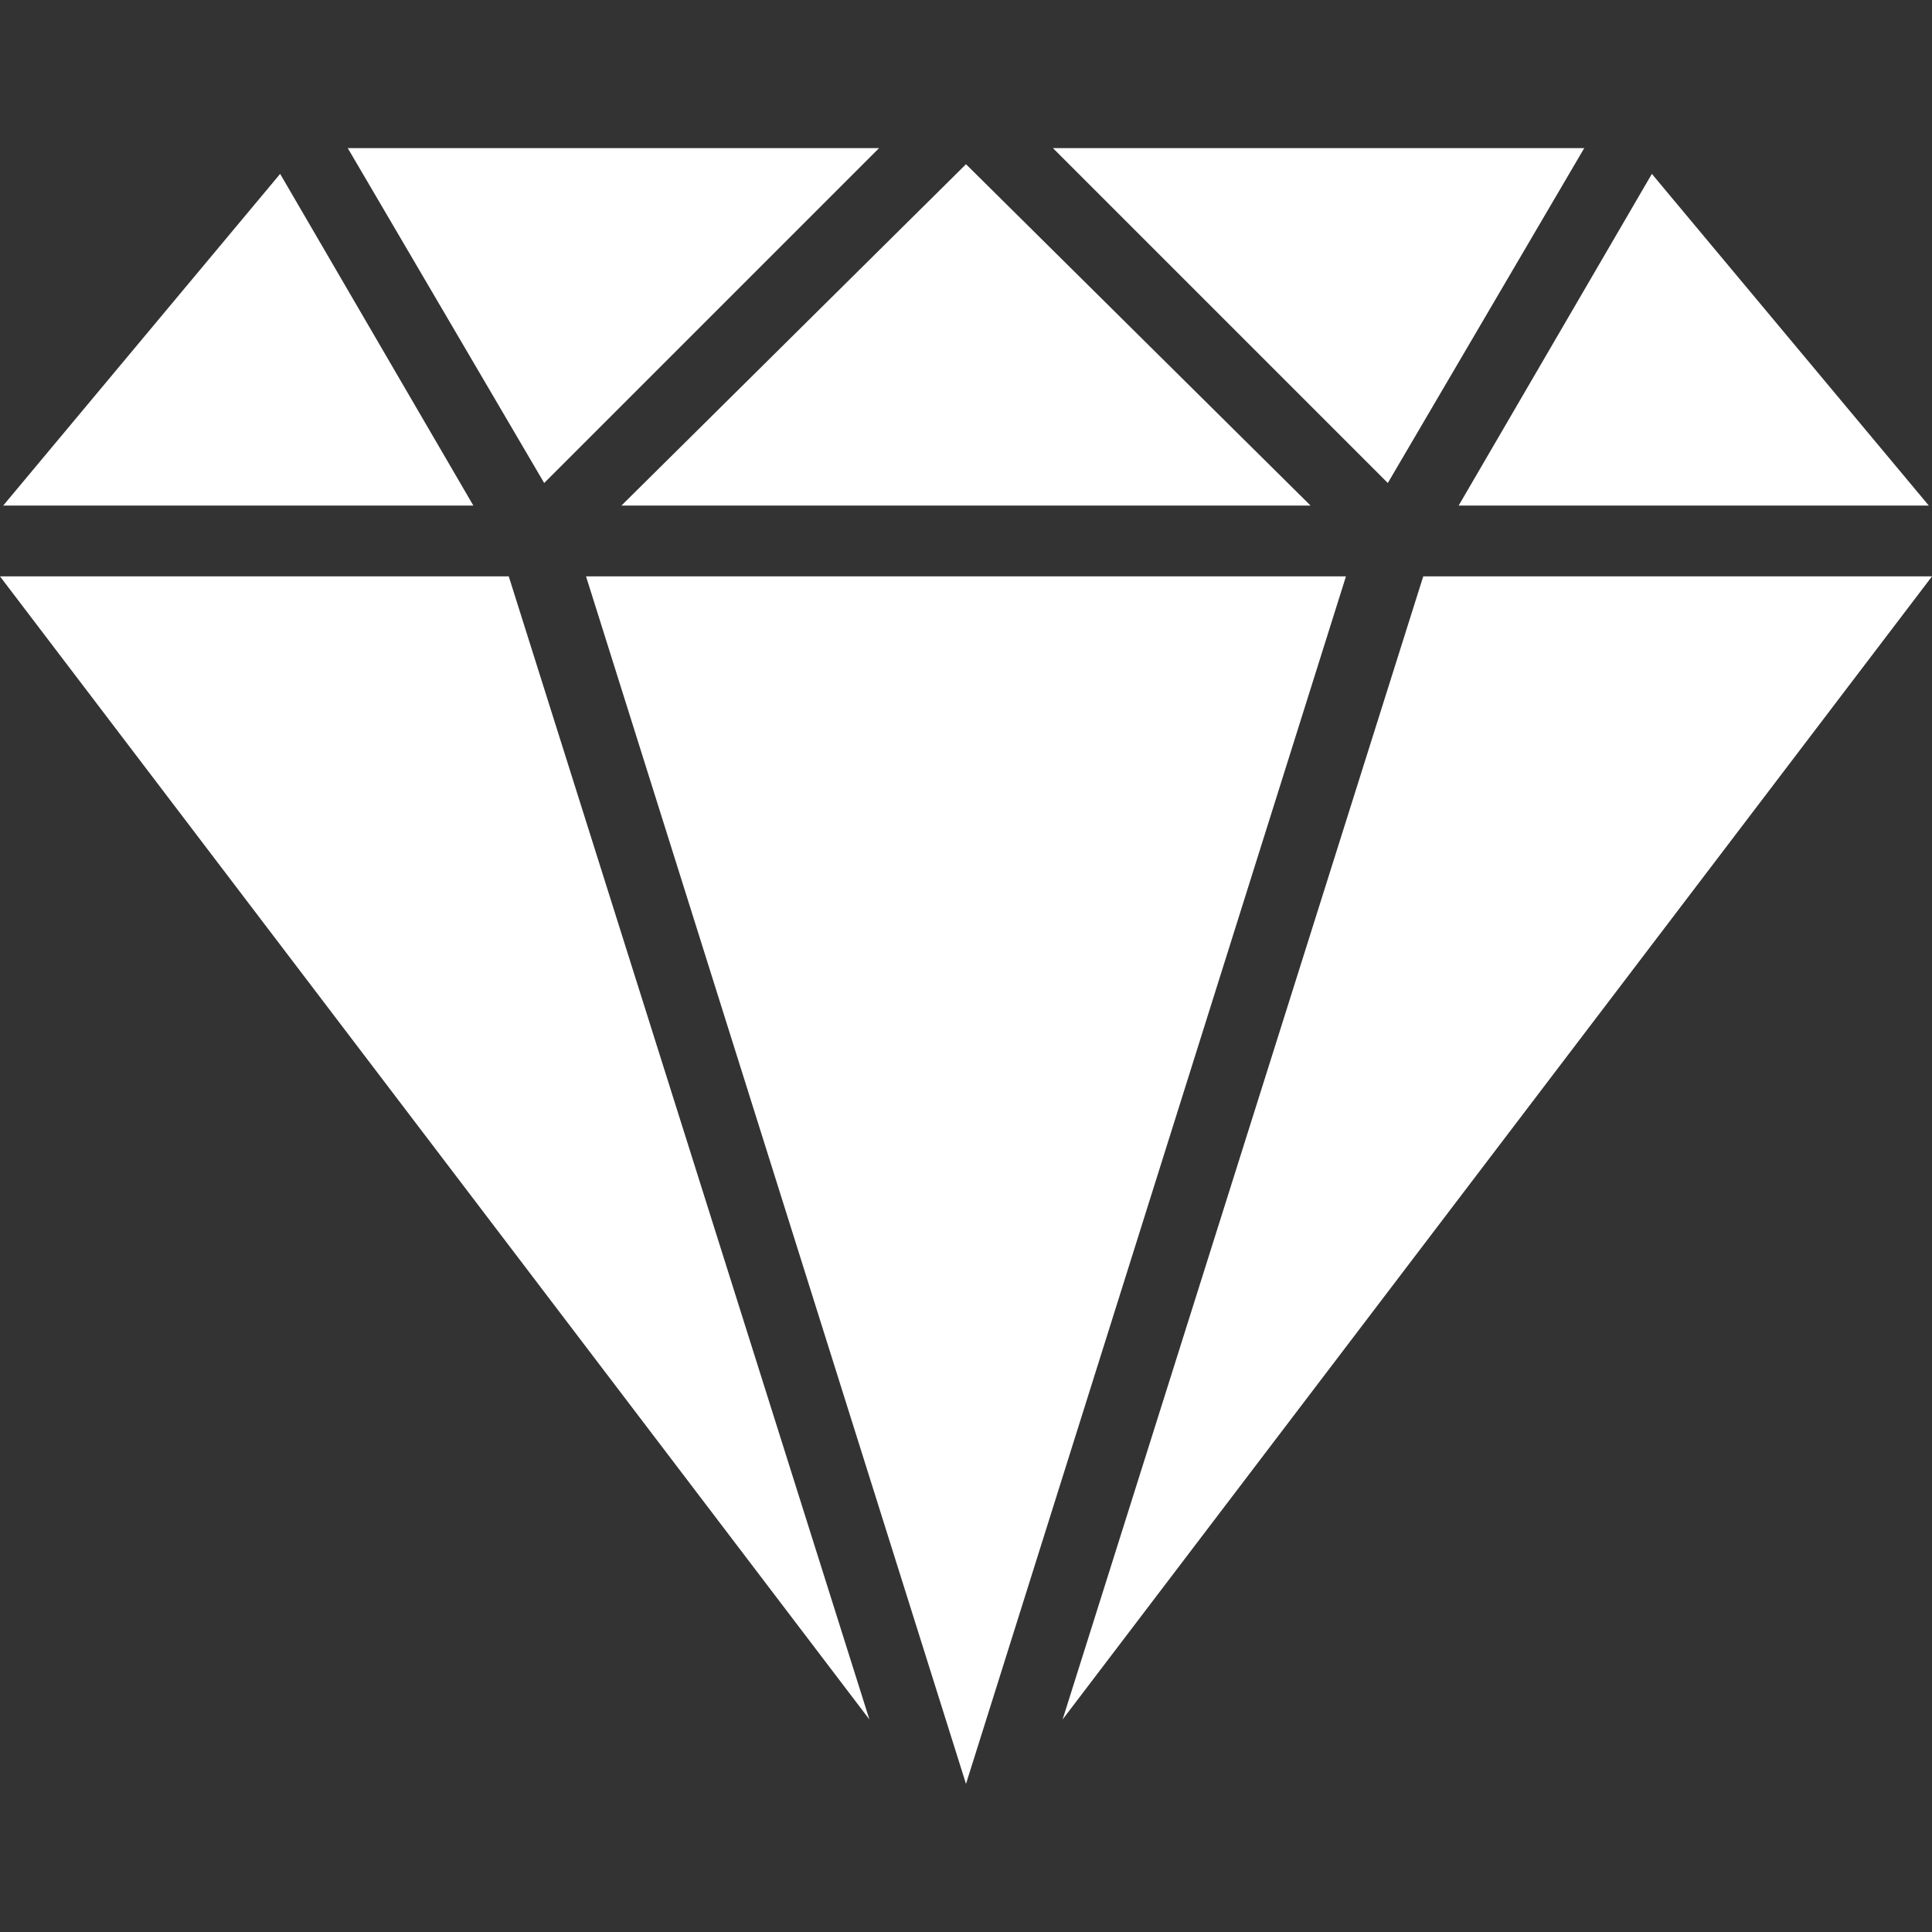
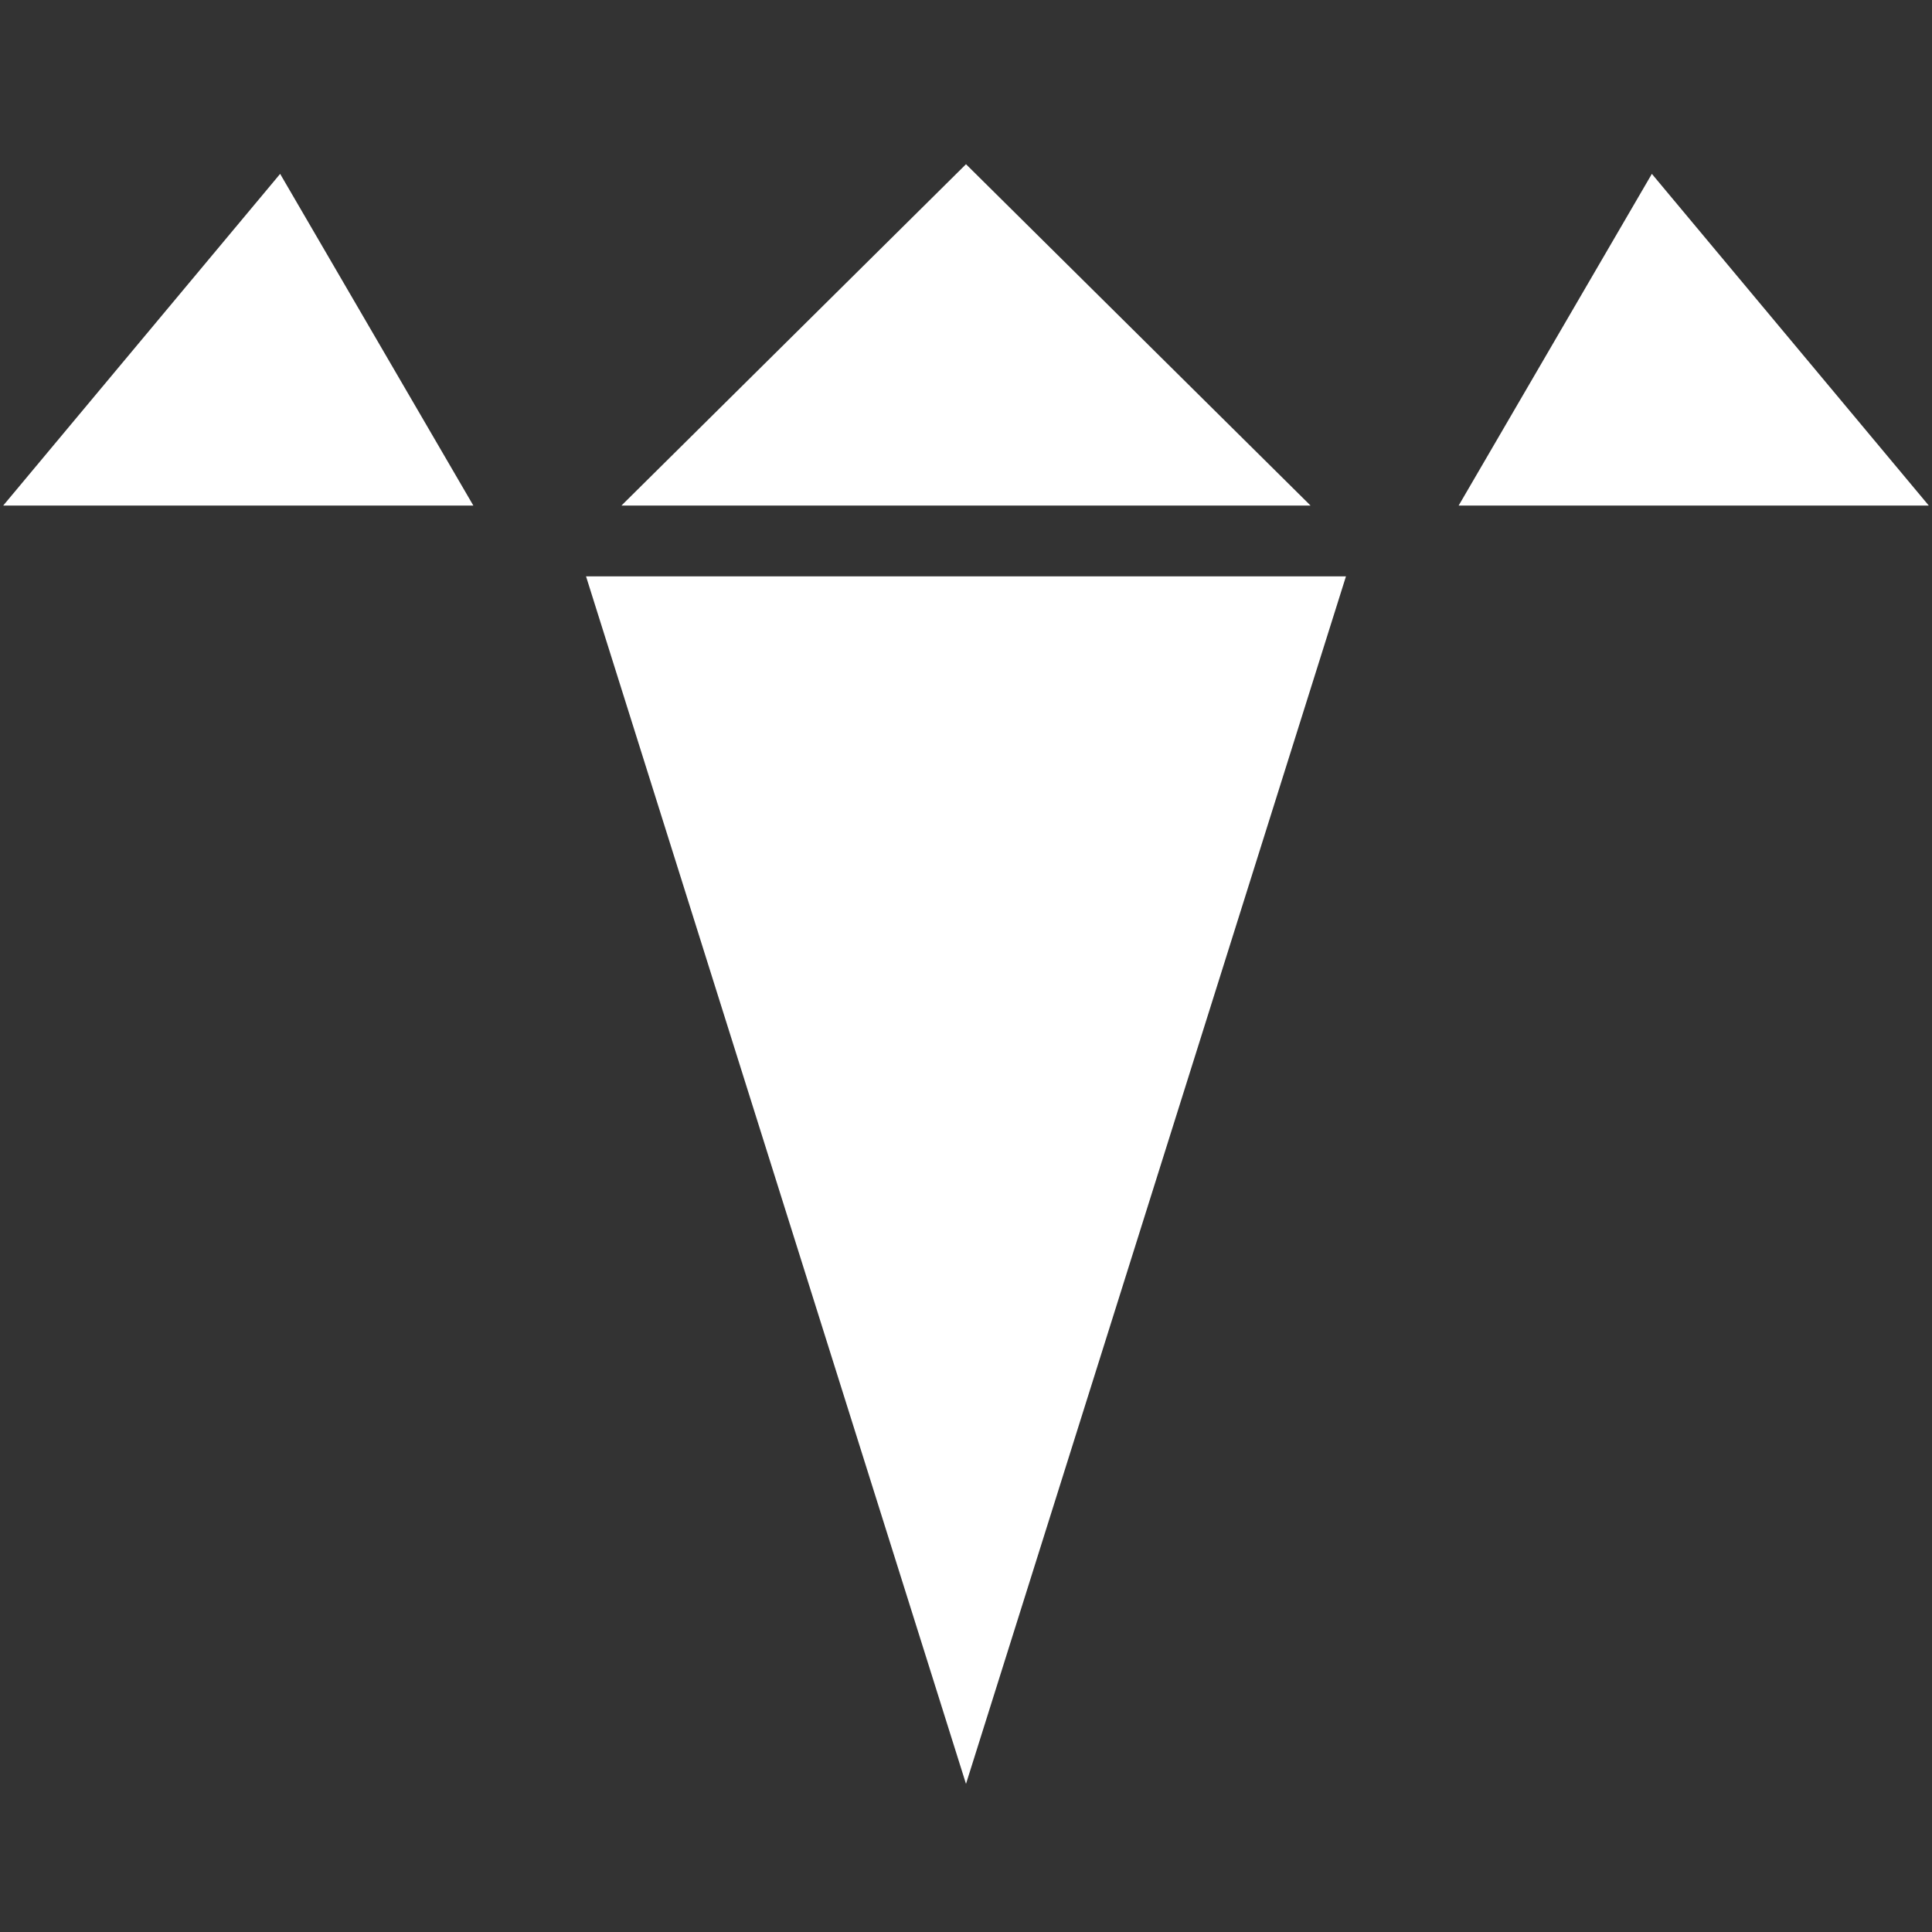
<svg xmlns="http://www.w3.org/2000/svg" version="1.1" id="Layer_1" x="0px" y="0px" viewBox="0 0 60 60" style="enable-background:new 0 0 60 60;" width="60px" height="60px" xml:space="preserve">
  <rect x="0" y="0" width="60" height="60" fill="#333333" stroke="none" />
  <style type="text/css">
	.st0{fill:#FFFFFF;}
</style>
  <g>
    <g>
-       <polygon class="st0" points="44.2,17.9 33,53.4 60,17.9   " />
-     </g>
+       </g>
  </g>
  <g>
    <g>
      <polygon class="st0" points="8.7,5.4 0.1,15.7 14.7,15.7   " />
    </g>
  </g>
  <g>
    <g>
      <polygon class="st0" points="51.3,5.4 45.3,15.7 59.9,15.7   " />
    </g>
  </g>
  <g>
    <g>
-       <polygon class="st0" points="15.8,17.9 0,17.9 27,53.4   " />
-     </g>
+       </g>
  </g>
  <g>
    <g>
-       <polygon class="st0" points="32.7,4.6 43.1,15 49.2,4.6   " />
-     </g>
+       </g>
  </g>
  <g>
    <g>
-       <polygon class="st0" points="10.8,4.6 16.9,15 27.3,4.6   " />
-     </g>
+       </g>
  </g>
  <g>
    <g>
      <polygon class="st0" points="18.2,17.9 30,55.4 41.8,17.9   " />
    </g>
  </g>
  <g>
    <g>
      <polygon class="st0" points="30,5.1 19.3,15.7 40.7,15.7   " />
    </g>
  </g>
</svg>